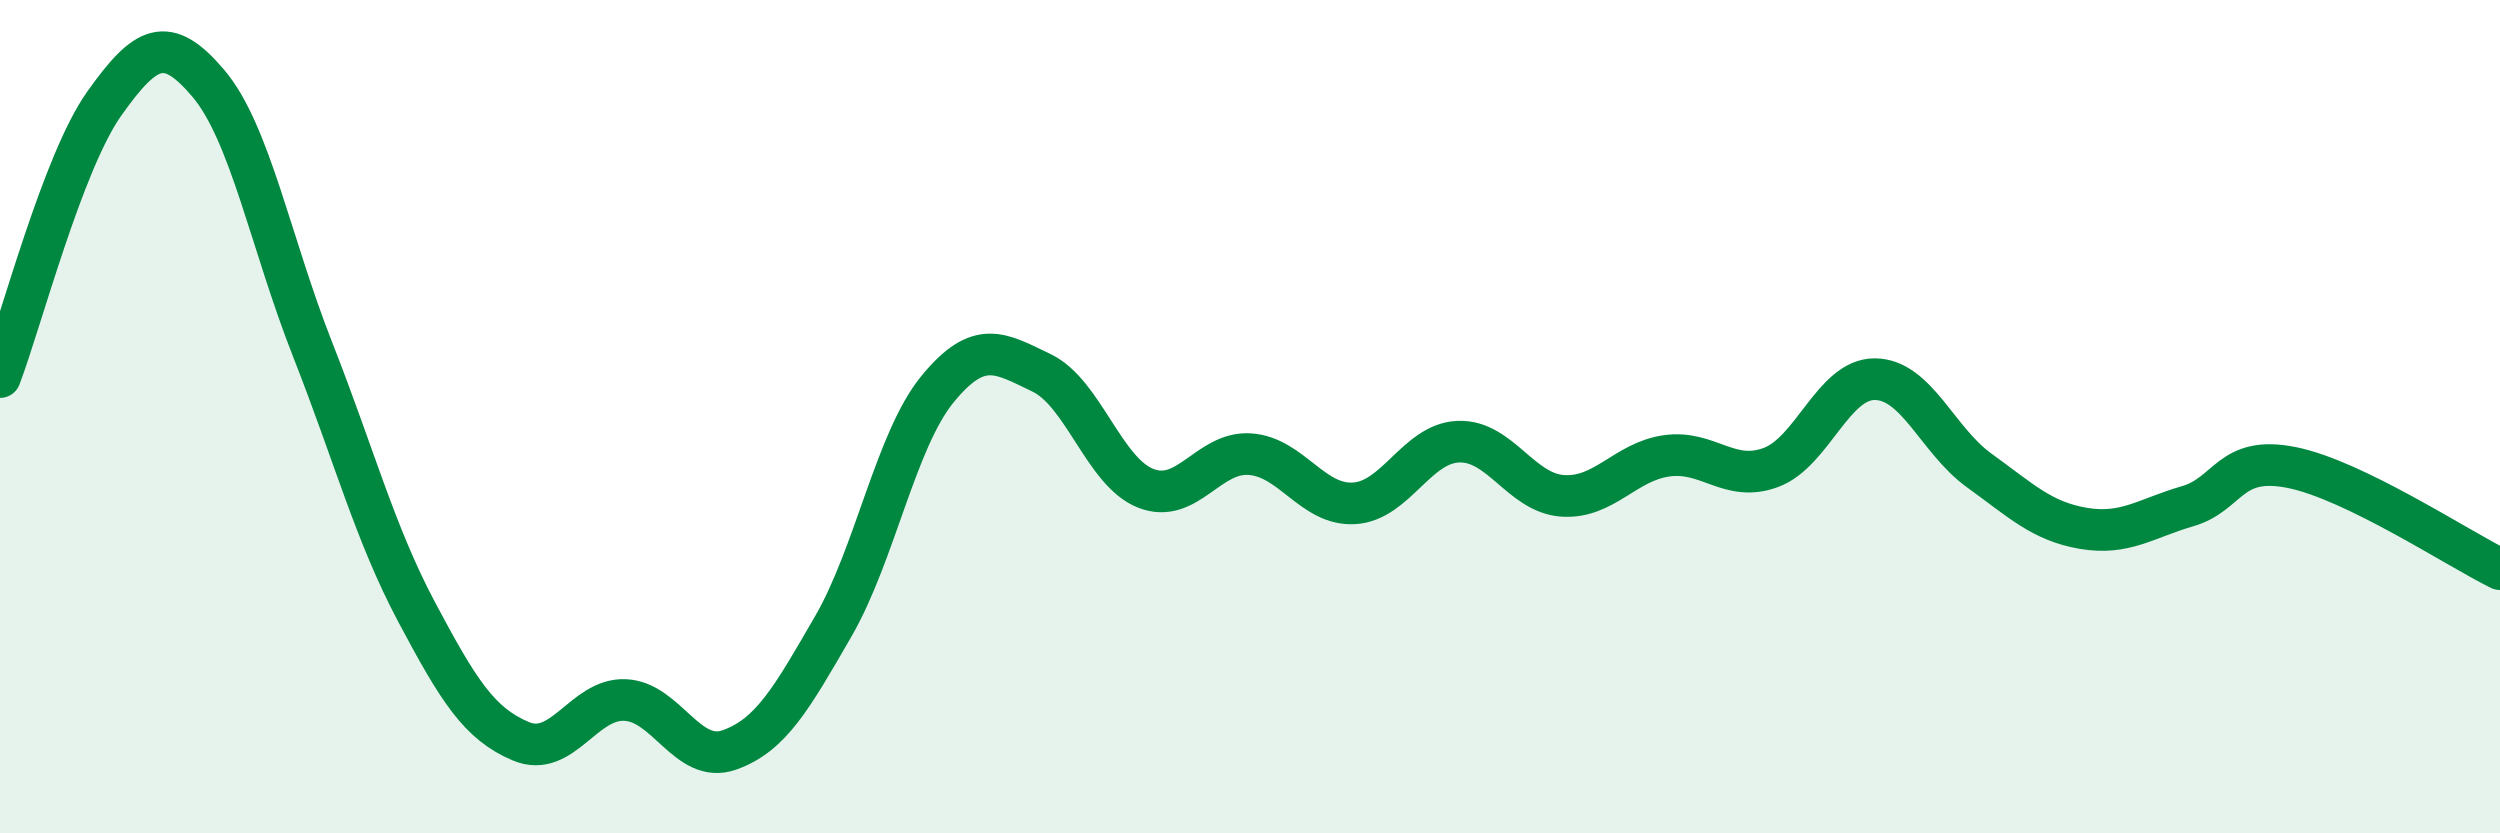
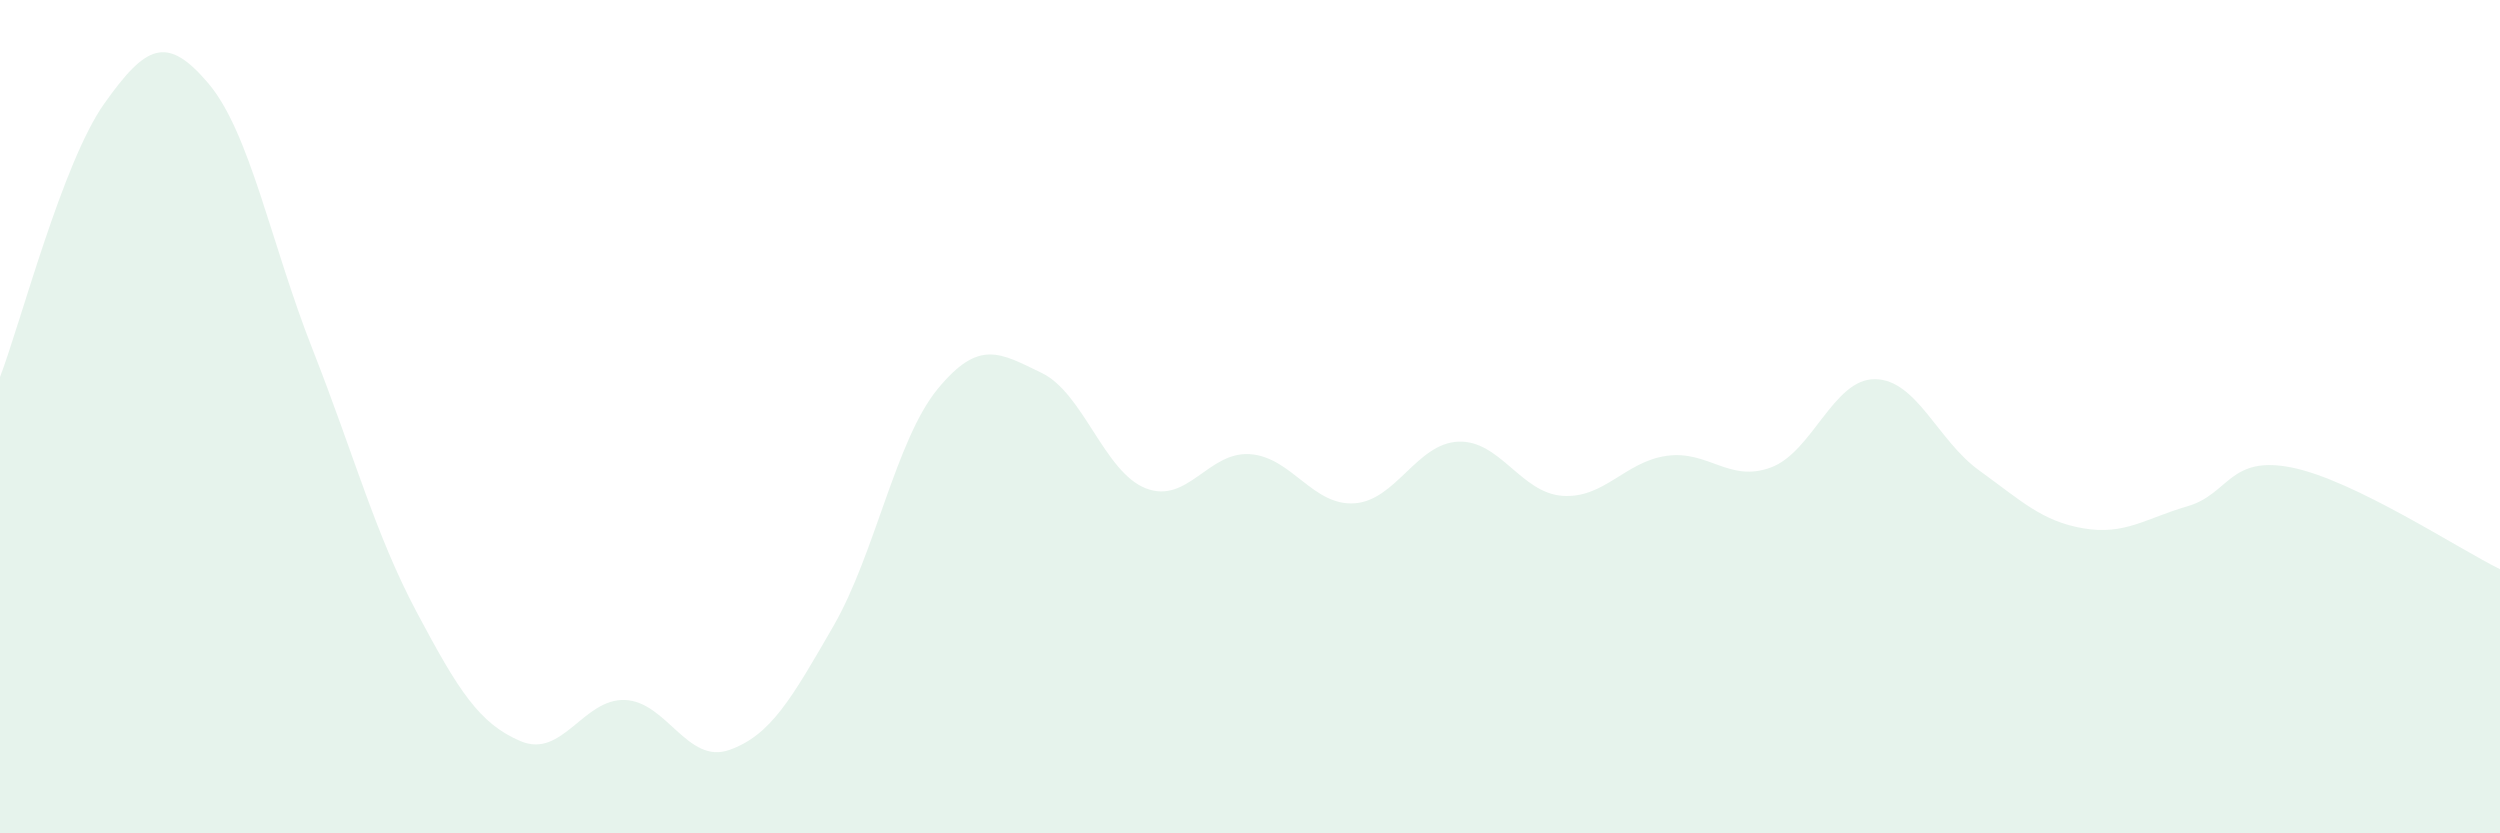
<svg xmlns="http://www.w3.org/2000/svg" width="60" height="20" viewBox="0 0 60 20">
  <path d="M 0,9.05 C 0.5,7.74 1.5,3.9 2.5,2.49 C 3.5,1.08 4,0.82 5,2 C 6,3.18 6.5,5.84 7.5,8.38 C 8.5,10.92 9,12.81 10,14.69 C 11,16.57 11.5,17.37 12.5,17.79 C 13.5,18.21 14,16.76 15,16.8 C 16,16.84 16.5,18.35 17.5,18 C 18.5,17.65 19,16.76 20,15.03 C 21,13.3 21.5,10.56 22.5,9.34 C 23.5,8.12 24,8.47 25,8.95 C 26,9.43 26.5,11.33 27.5,11.72 C 28.5,12.11 29,10.83 30,10.9 C 31,10.97 31.5,12.14 32.5,12.08 C 33.5,12.02 34,10.64 35,10.6 C 36,10.56 36.5,11.83 37.5,11.9 C 38.5,11.97 39,11.08 40,10.94 C 41,10.8 41.5,11.59 42.5,11.22 C 43.5,10.85 44,9.09 45,9.1 C 46,9.11 46.5,10.57 47.5,11.29 C 48.5,12.01 49,12.51 50,12.68 C 51,12.85 51.5,12.44 52.5,12.15 C 53.5,11.86 53.5,10.92 55,11.22 C 56.5,11.52 59,13.17 60,13.66L60 20L0 20Z" fill="#008740" opacity="0.1" stroke-linecap="round" stroke-linejoin="round" />
-   <path d="M 0,9.05 C 0.5,7.74 1.5,3.9 2.5,2.49 C 3.5,1.08 4,0.82 5,2 C 6,3.18 6.5,5.84 7.5,8.38 C 8.5,10.92 9,12.81 10,14.69 C 11,16.57 11.5,17.37 12.5,17.79 C 13.5,18.21 14,16.76 15,16.8 C 16,16.84 16.5,18.35 17.5,18 C 18.5,17.65 19,16.76 20,15.03 C 21,13.3 21.5,10.56 22.5,9.34 C 23.5,8.12 24,8.47 25,8.95 C 26,9.43 26.5,11.33 27.5,11.72 C 28.5,12.11 29,10.83 30,10.9 C 31,10.97 31.5,12.14 32.5,12.08 C 33.5,12.02 34,10.64 35,10.6 C 36,10.56 36.5,11.83 37.5,11.9 C 38.5,11.97 39,11.08 40,10.94 C 41,10.8 41.5,11.59 42.5,11.22 C 43.5,10.85 44,9.09 45,9.1 C 46,9.11 46.5,10.57 47.5,11.29 C 48.5,12.01 49,12.51 50,12.68 C 51,12.85 51.5,12.44 52.5,12.15 C 53.5,11.86 53.5,10.92 55,11.22 C 56.5,11.52 59,13.17 60,13.66" stroke="#008740" stroke-width="1" fill="none" stroke-linecap="round" stroke-linejoin="round" />
</svg>